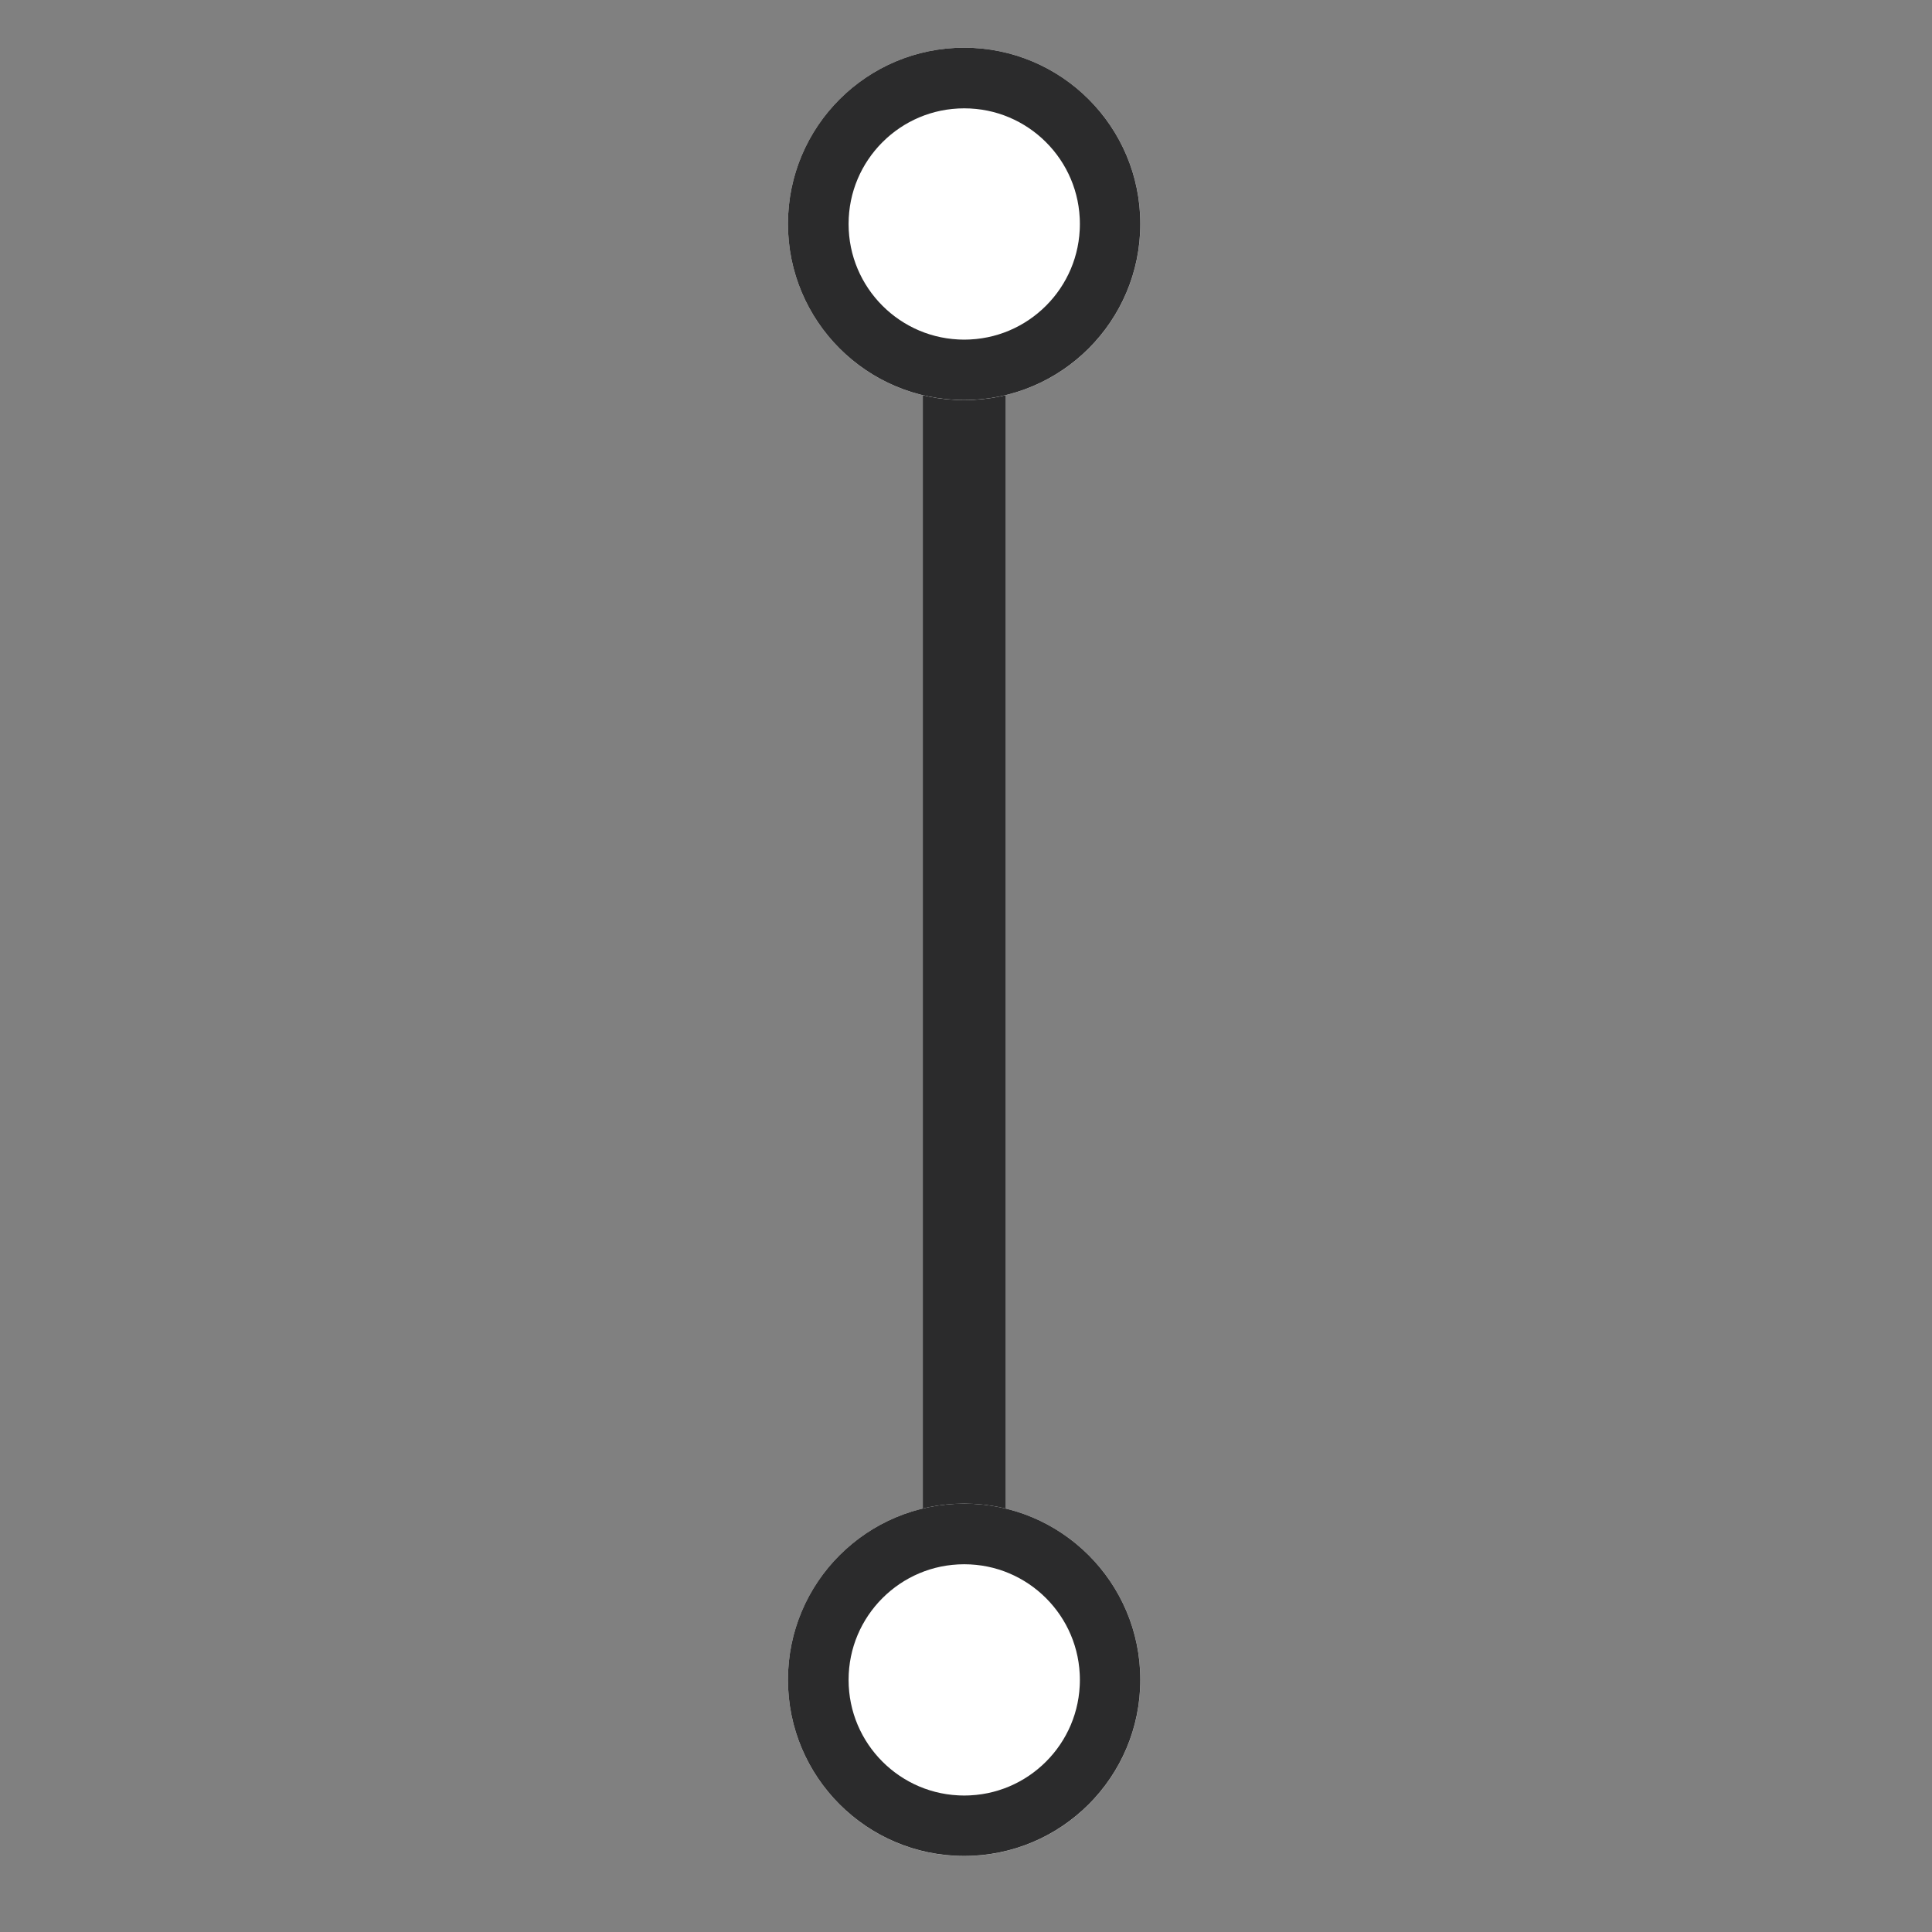
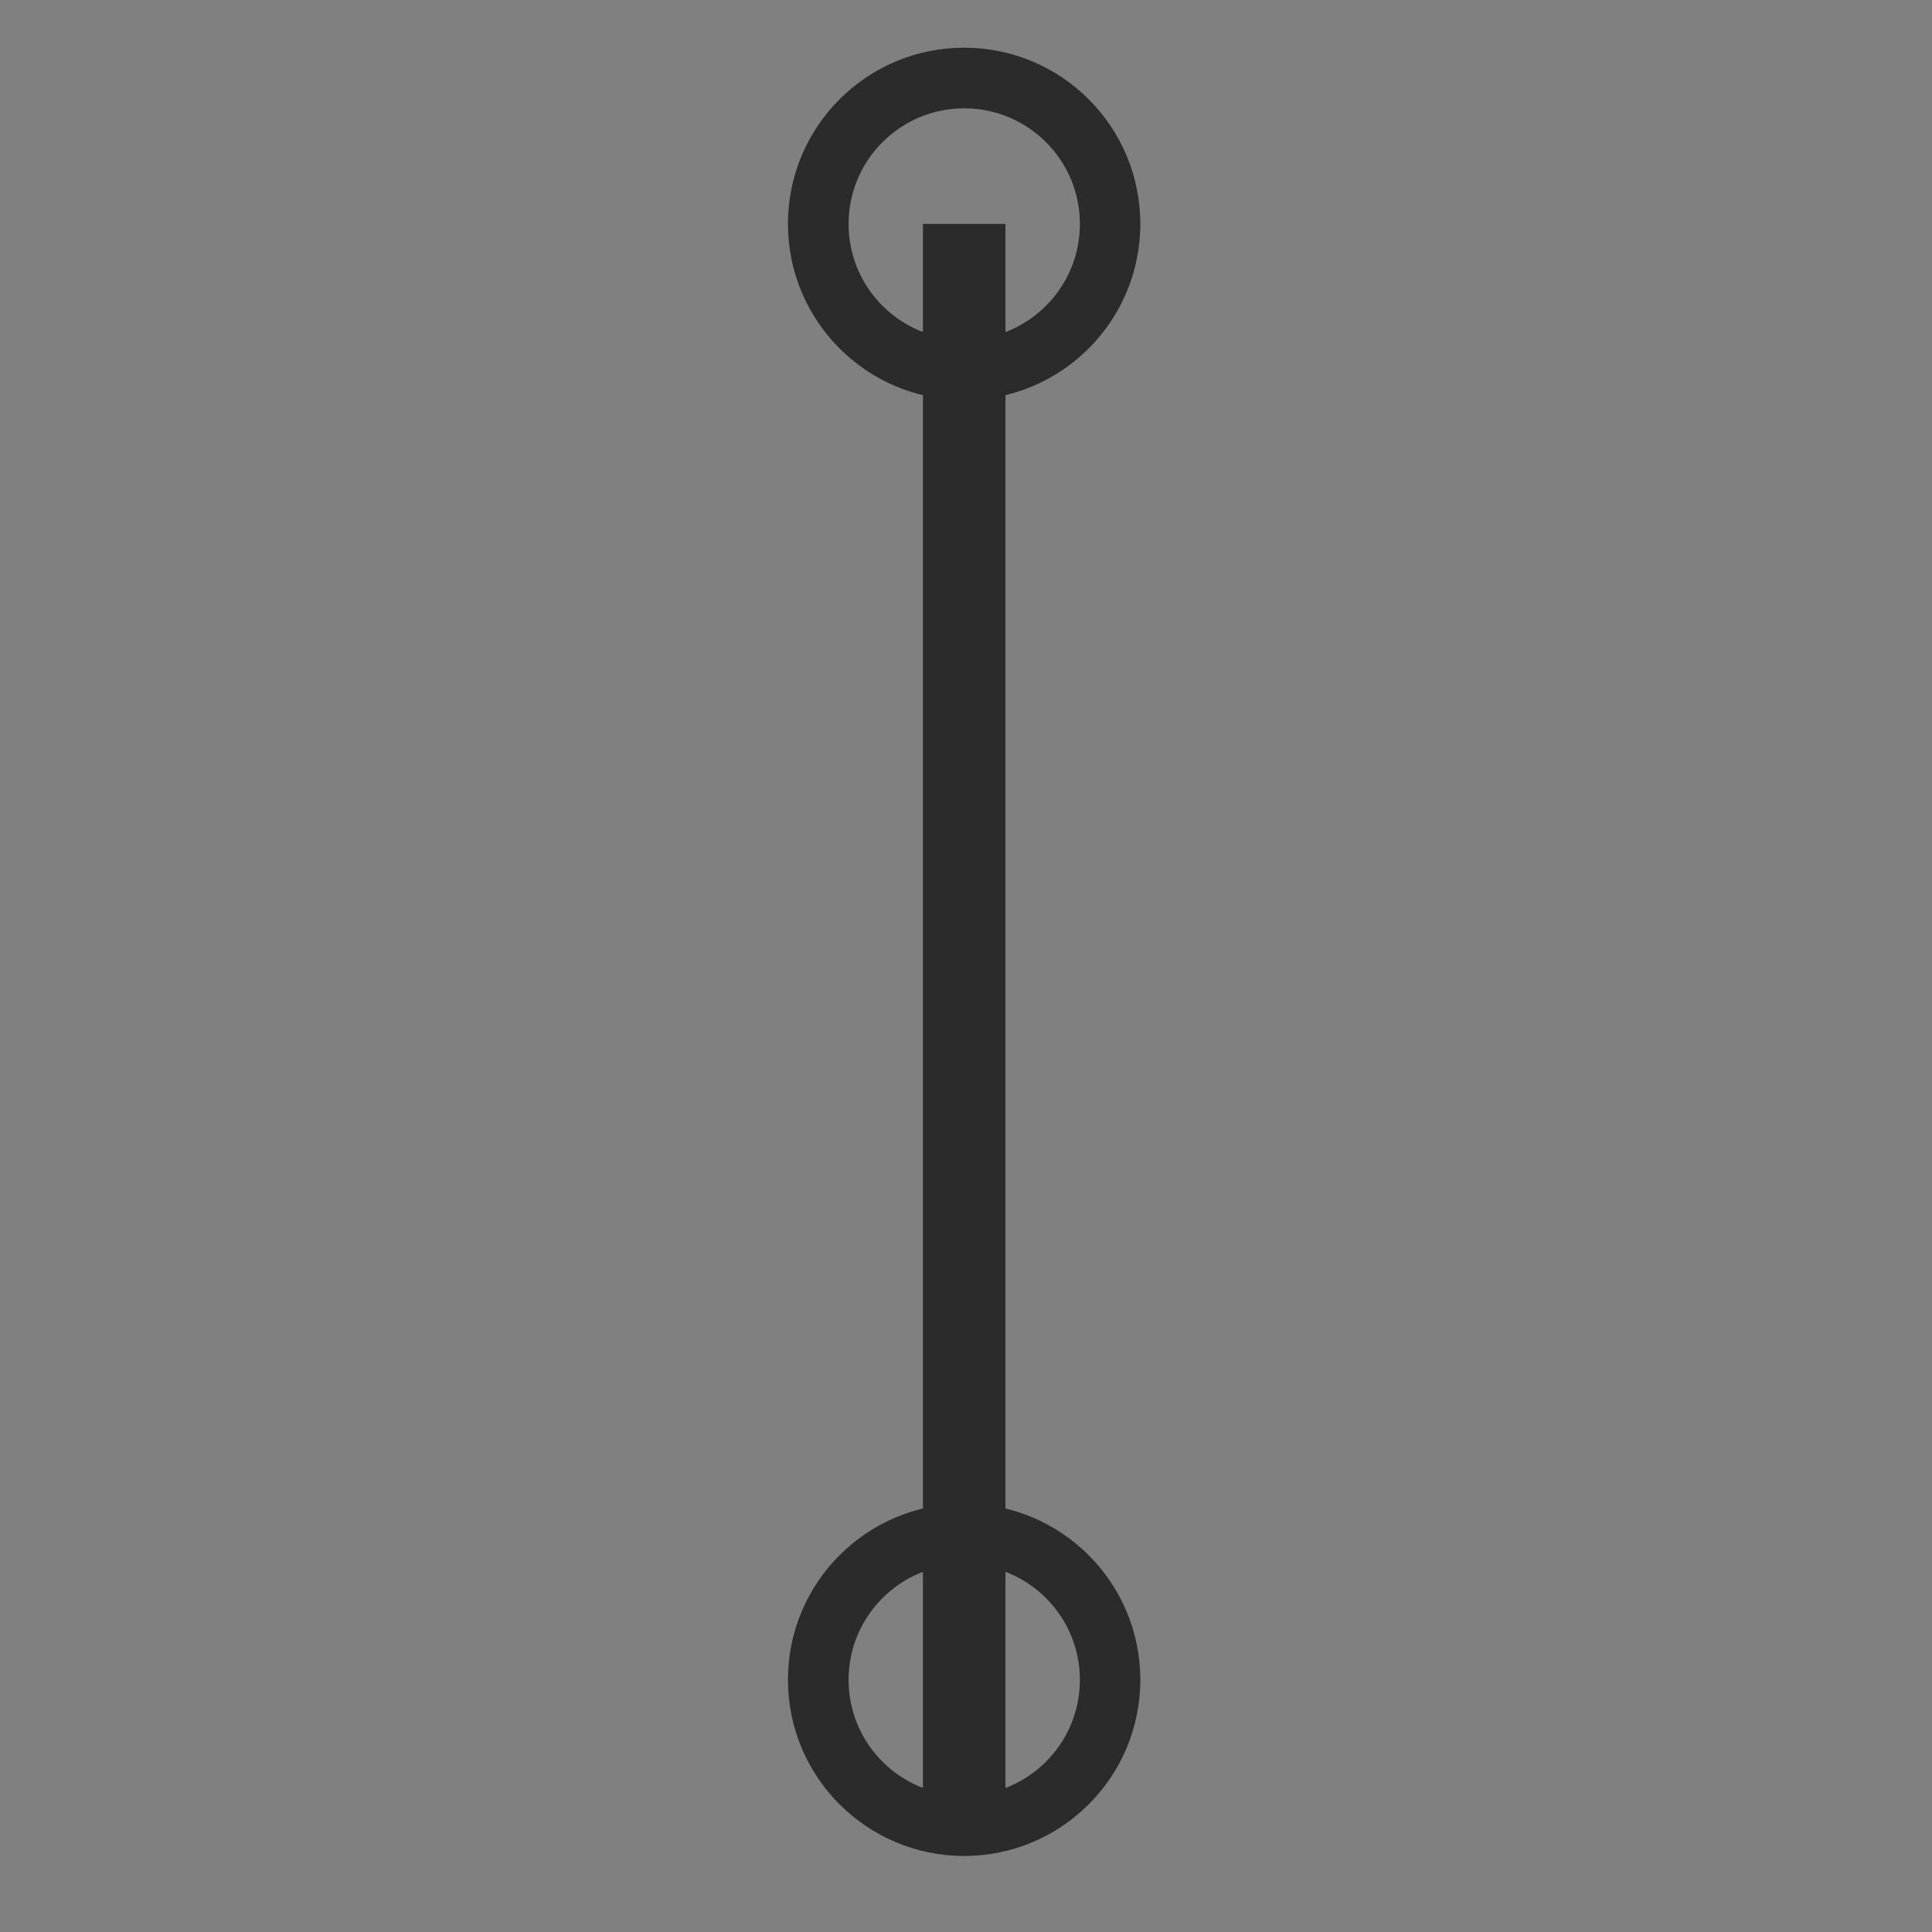
<svg xmlns="http://www.w3.org/2000/svg" width="350" viewBox="0 0 262.5 262.5" height="350" preserveAspectRatio="xMidYMid meet">
  <rect x="0" y="0" width="262.5" height="262.5" fill="#808080" stroke="none" />
  <defs>
    <clipPath id="12aab5ebed">
-       <path d="M 107.059 6.48 L 154.941 6.48 L 154.941 54.363 L 107.059 54.363 Z M 107.059 6.48 " />
-     </clipPath>
+       </clipPath>
    <clipPath id="db25ef45f7">
      <path d="M 131 6.48 C 117.777 6.48 107.059 17.199 107.059 30.422 C 107.059 43.645 117.777 54.363 131 54.363 C 144.223 54.363 154.941 43.645 154.941 30.422 C 154.941 17.199 144.223 6.48 131 6.48 Z M 131 6.48 " />
    </clipPath>
    <clipPath id="e4e9796f1c">
      <path d="M 107.059 6.48 L 154.934 6.48 L 154.934 54.355 L 107.059 54.355 Z M 107.059 6.48 " />
    </clipPath>
    <clipPath id="476c223932">
      <path d="M 130.996 6.48 C 117.777 6.48 107.059 17.195 107.059 30.418 C 107.059 43.637 117.777 54.355 130.996 54.355 C 144.215 54.355 154.934 43.637 154.934 30.418 C 154.934 17.195 144.215 6.48 130.996 6.48 Z M 130.996 6.48 " />
    </clipPath>
    <clipPath id="40a10742b0">
      <path d="M 107.059 204.297 L 154.941 204.297 L 154.941 252.18 L 107.059 252.18 Z M 107.059 204.297 " />
    </clipPath>
    <clipPath id="5c17efd790">
-       <path d="M 131 204.297 C 117.777 204.297 107.059 215.016 107.059 228.238 C 107.059 241.461 117.777 252.18 131 252.18 C 144.223 252.18 154.941 241.461 154.941 228.238 C 154.941 215.016 144.223 204.297 131 204.297 Z M 131 204.297 " />
-     </clipPath>
+       </clipPath>
    <clipPath id="4a506b59da">
      <path d="M 107.059 204.297 L 154.934 204.297 L 154.934 252.168 L 107.059 252.168 Z M 107.059 204.297 " />
    </clipPath>
    <clipPath id="f286b49e2f">
      <path d="M 130.996 204.297 C 117.777 204.297 107.059 215.012 107.059 228.23 C 107.059 241.453 117.777 252.168 130.996 252.168 C 144.215 252.168 154.934 241.453 154.934 228.23 C 154.934 215.012 144.215 204.297 130.996 204.297 Z M 130.996 204.297 " />
    </clipPath>
  </defs>
  <g id="29bb618088">
    <path style="fill:none;stroke-width:15;stroke-linecap:butt;stroke-linejoin:miter;stroke:#2b2b2c;stroke-opacity:1;stroke-miterlimit:4;" d="M -0 7.499 L 289.362 7.499 " transform="matrix(0,0.748,-0.748,0,136.614,30.422)" />
    <g clip-rule="nonzero" clip-path="url(#12aab5ebed)">
      <g clip-rule="nonzero" clip-path="url(#db25ef45f7)">
        <path style=" stroke:none;fill-rule:nonzero;fill:#ffffff;fill-opacity:1;" d="M 107.059 6.48 L 154.941 6.48 L 154.941 54.363 L 107.059 54.363 Z M 107.059 6.48 " />
      </g>
    </g>
    <g clip-rule="nonzero" clip-path="url(#e4e9796f1c)">
      <g clip-rule="nonzero" clip-path="url(#476c223932)">
        <path style="fill:none;stroke-width:22;stroke-linecap:butt;stroke-linejoin:miter;stroke:#2b2b2c;stroke-opacity:1;stroke-miterlimit:4;" d="M 31.977 0.001 C 14.319 0.001 -0 14.314 -0 31.978 C -0 49.637 14.319 63.956 31.977 63.956 C 49.636 63.956 63.955 49.637 63.955 31.978 C 63.955 14.314 49.636 0.001 31.977 0.001 Z M 31.977 0.001 " transform="matrix(0.749,0,0,0.749,107.059,6.48)" />
      </g>
    </g>
    <g clip-rule="nonzero" clip-path="url(#40a10742b0)">
      <g clip-rule="nonzero" clip-path="url(#5c17efd790)">
        <path style=" stroke:none;fill-rule:nonzero;fill:#ffffff;fill-opacity:1;" d="M 107.059 204.297 L 154.941 204.297 L 154.941 252.18 L 107.059 252.18 Z M 107.059 204.297 " />
      </g>
    </g>
    <g clip-rule="nonzero" clip-path="url(#4a506b59da)">
      <g clip-rule="nonzero" clip-path="url(#f286b49e2f)">
-         <path style="fill:none;stroke-width:22;stroke-linecap:butt;stroke-linejoin:miter;stroke:#2b2b2c;stroke-opacity:1;stroke-miterlimit:4;" d="M 31.977 0.002 C 14.319 0.002 -0 14.316 -0 31.975 C -0 49.638 14.319 63.952 31.977 63.952 C 49.636 63.952 63.955 49.638 63.955 31.975 C 63.955 14.316 49.636 0.002 31.977 0.002 Z M 31.977 0.002 " transform="matrix(0.749,0,0,0.749,107.059,204.295)" />
+         <path style="fill:none;stroke-width:22;stroke-linecap:butt;stroke-linejoin:miter;stroke:#2b2b2c;stroke-opacity:1;stroke-miterlimit:4;" d="M 31.977 0.002 C 14.319 0.002 -0 14.316 -0 31.975 C -0 49.638 14.319 63.952 31.977 63.952 C 49.636 63.952 63.955 49.638 63.955 31.975 C 63.955 14.316 49.636 0.002 31.977 0.002 M 31.977 0.002 " transform="matrix(0.749,0,0,0.749,107.059,204.295)" />
      </g>
    </g>
  </g>
</svg>